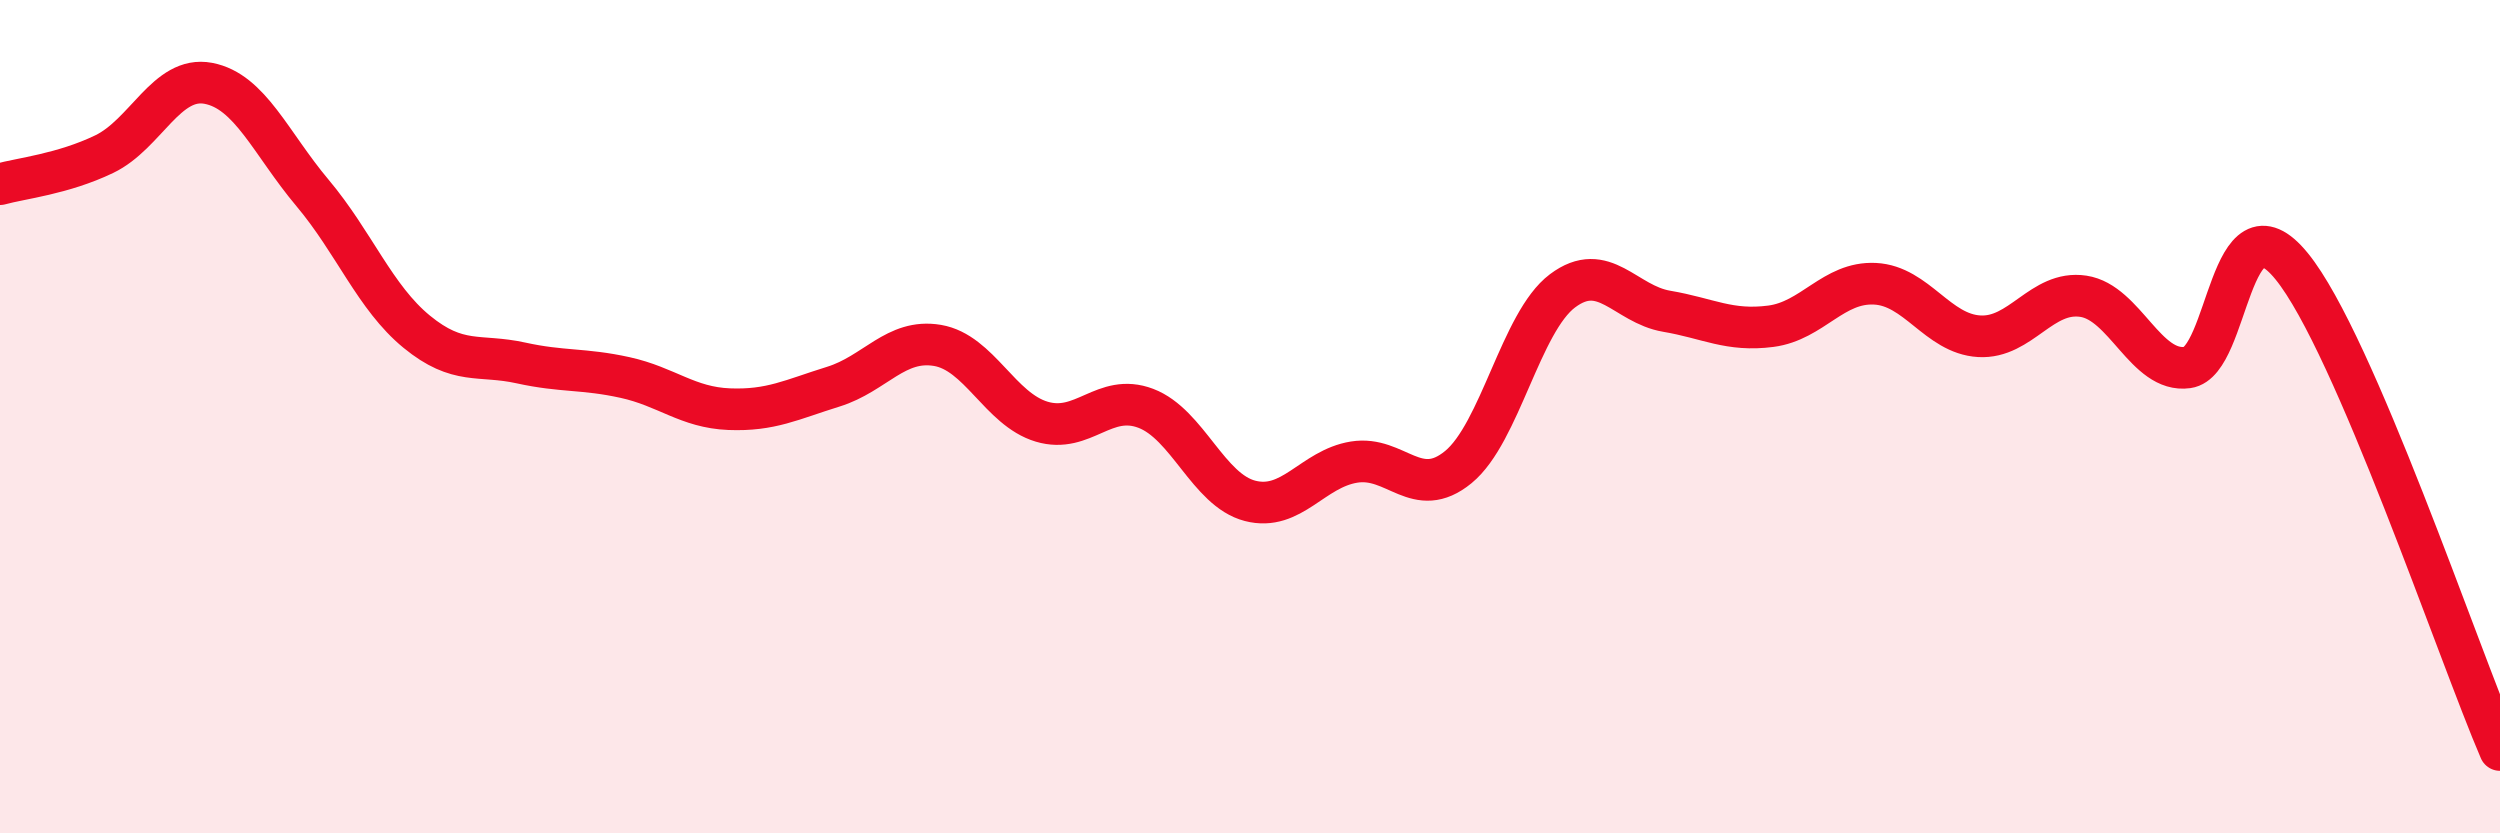
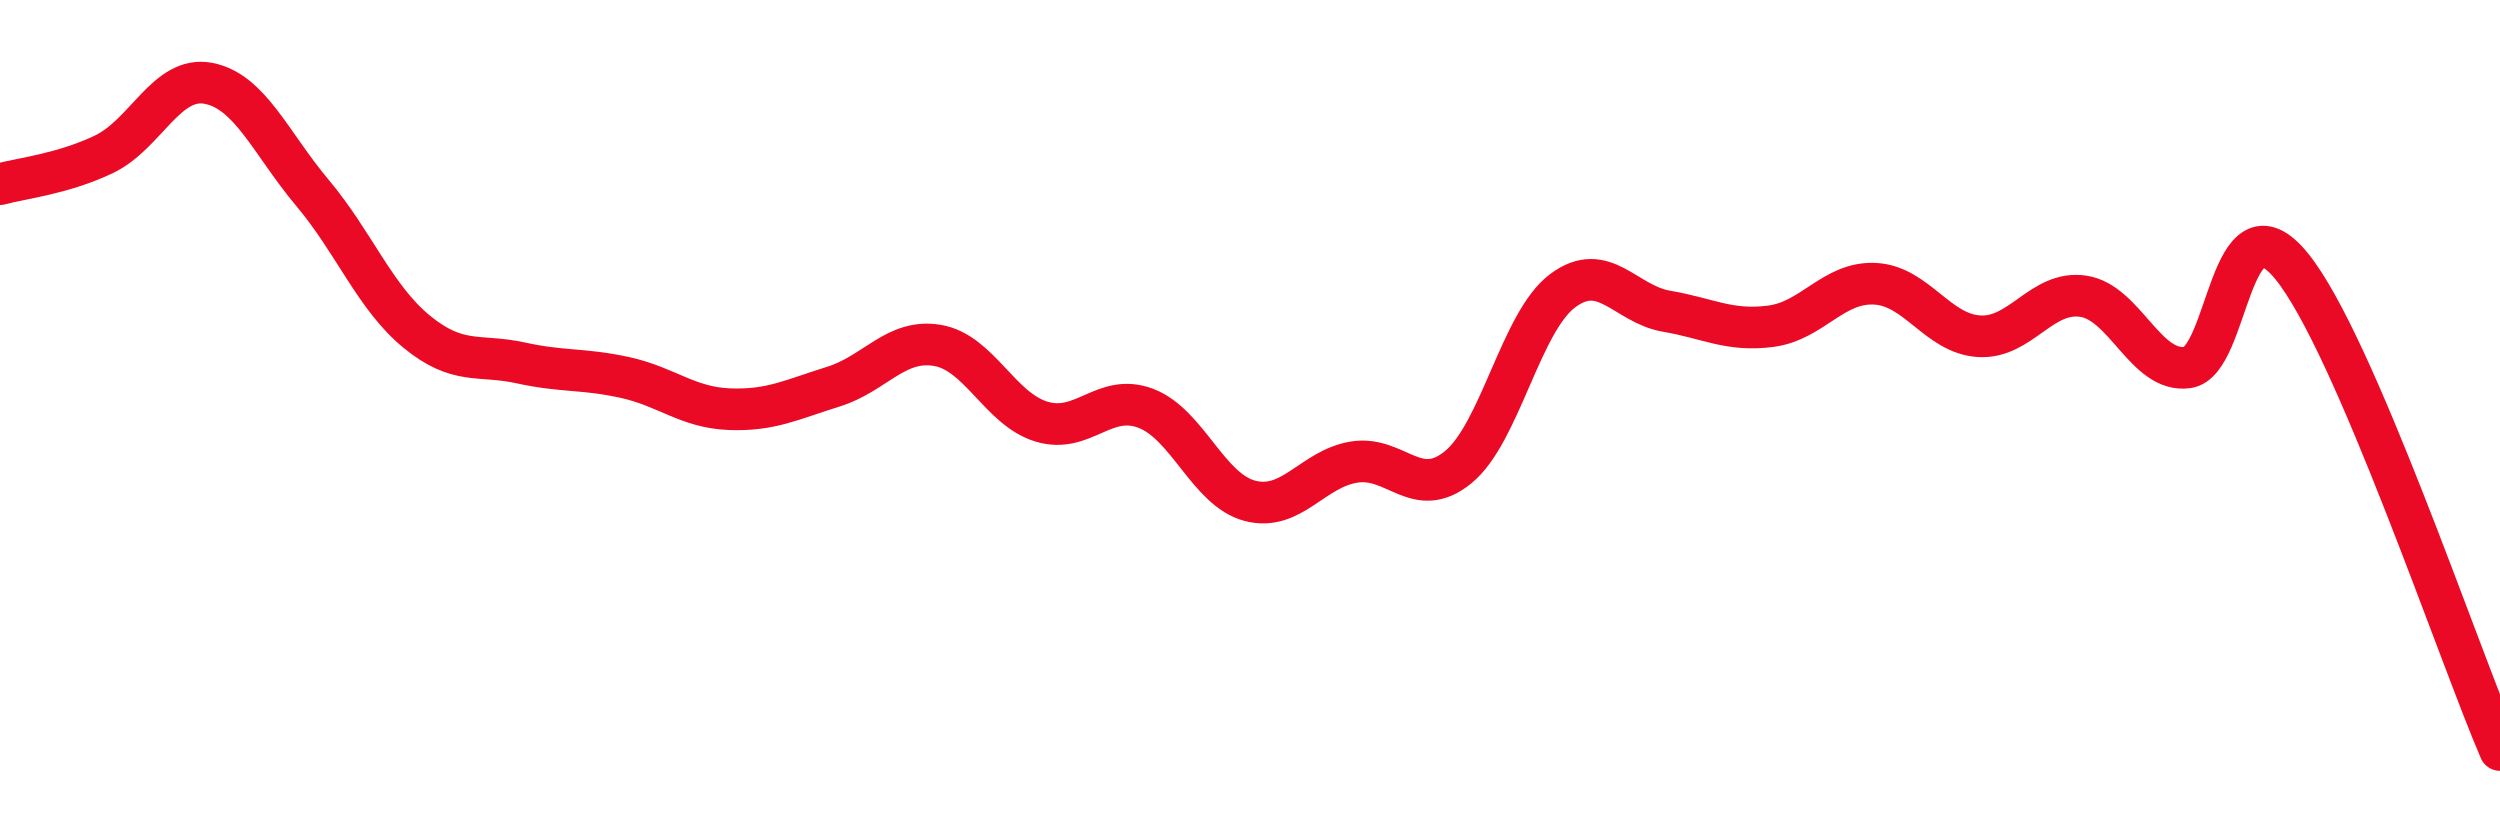
<svg xmlns="http://www.w3.org/2000/svg" width="60" height="20" viewBox="0 0 60 20">
-   <path d="M 0,4.42 C 0.5,4.28 1.5,4.18 2.5,3.7 C 3.5,3.22 4,1.81 5,2 C 6,2.19 6.5,3.44 7.5,4.63 C 8.5,5.82 9,7.14 10,7.96 C 11,8.78 11.5,8.49 12.5,8.71 C 13.5,8.93 14,8.84 15,9.06 C 16,9.28 16.5,9.78 17.5,9.82 C 18.5,9.86 19,9.59 20,9.28 C 21,8.97 21.5,8.12 22.5,8.29 C 23.5,8.46 24,9.82 25,10.12 C 26,10.42 26.5,9.42 27.5,9.8 C 28.5,10.18 29,11.76 30,12.02 C 31,12.28 31.5,11.25 32.5,11.09 C 33.5,10.93 34,12.03 35,11.21 C 36,10.39 36.5,7.73 37.5,6.98 C 38.5,6.23 39,7.3 40,7.47 C 41,7.64 41.5,7.96 42.5,7.83 C 43.5,7.7 44,6.76 45,6.81 C 46,6.86 46.5,8.01 47.5,8.07 C 48.5,8.13 49,6.96 50,7.11 C 51,7.26 51.5,8.96 52.5,8.82 C 53.5,8.68 53.5,4.55 55,6.39 C 56.5,8.23 59,15.68 60,18L60 20L0 20Z" fill="#EB0A25" opacity="0.1" stroke-linecap="round" stroke-linejoin="round" />
  <path d="M 0,4.42 C 0.5,4.28 1.5,4.18 2.5,3.7 C 3.5,3.22 4,1.81 5,2 C 6,2.19 6.5,3.44 7.5,4.63 C 8.5,5.82 9,7.14 10,7.96 C 11,8.78 11.5,8.49 12.5,8.71 C 13.5,8.93 14,8.84 15,9.06 C 16,9.28 16.5,9.78 17.5,9.82 C 18.5,9.86 19,9.59 20,9.28 C 21,8.97 21.5,8.12 22.5,8.29 C 23.5,8.46 24,9.82 25,10.12 C 26,10.42 26.5,9.42 27.5,9.8 C 28.5,10.18 29,11.76 30,12.02 C 31,12.28 31.5,11.25 32.5,11.09 C 33.5,10.93 34,12.03 35,11.21 C 36,10.39 36.5,7.73 37.5,6.98 C 38.5,6.23 39,7.3 40,7.47 C 41,7.64 41.5,7.96 42.5,7.83 C 43.5,7.7 44,6.76 45,6.81 C 46,6.86 46.5,8.01 47.5,8.07 C 48.5,8.13 49,6.96 50,7.11 C 51,7.26 51.5,8.96 52.5,8.82 C 53.5,8.68 53.5,4.55 55,6.39 C 56.5,8.23 59,15.68 60,18" stroke="#EB0A25" stroke-width="1" fill="none" stroke-linecap="round" stroke-linejoin="round" />
</svg>